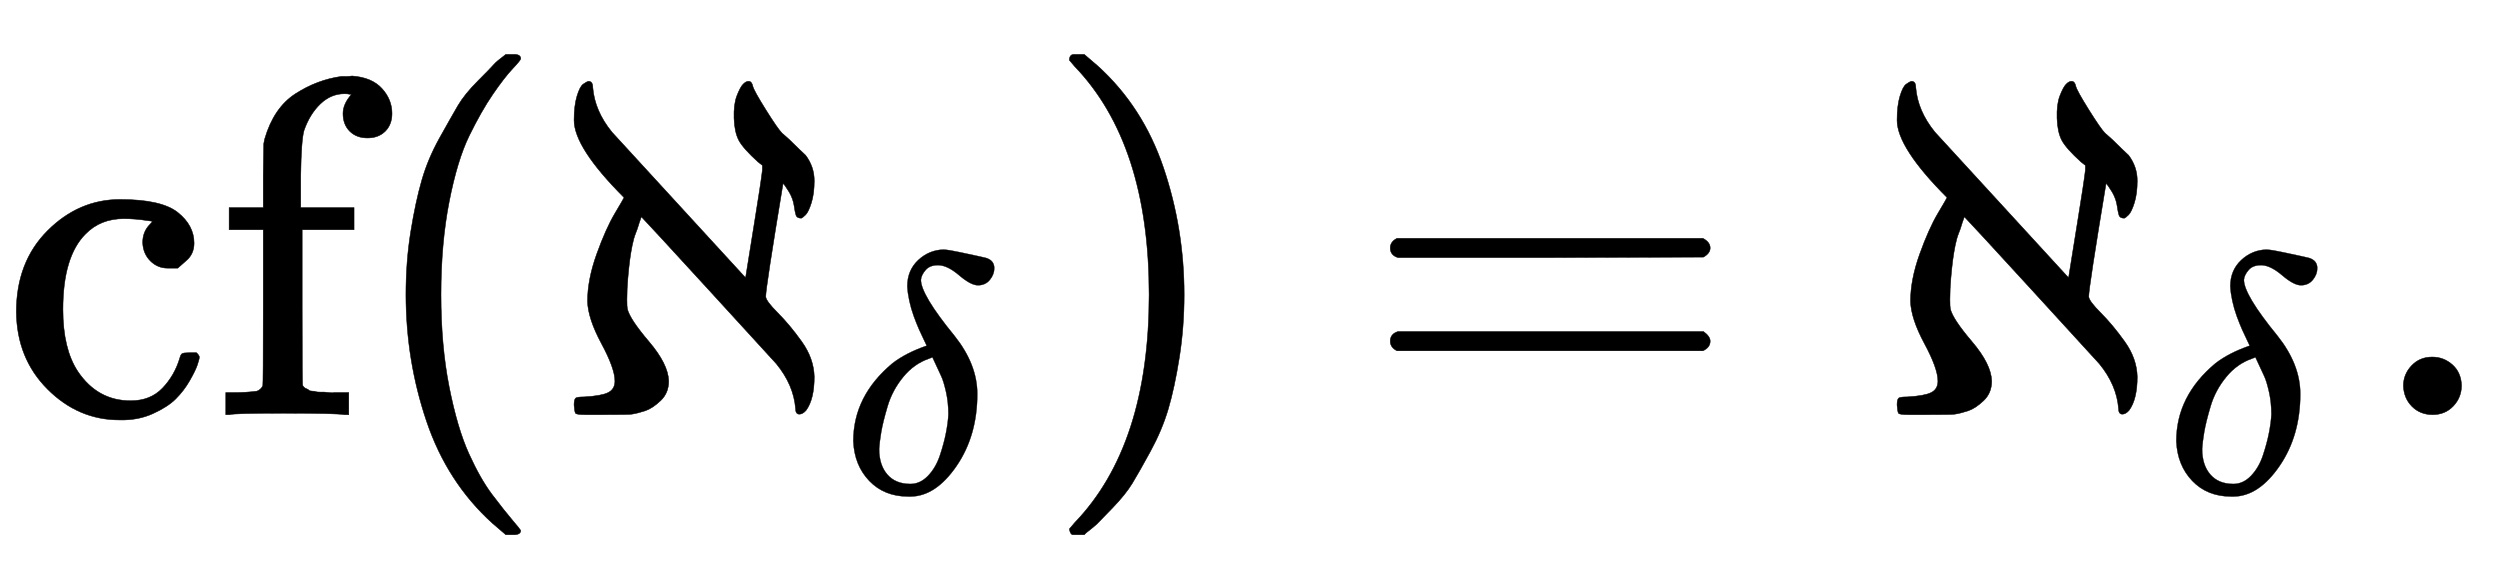
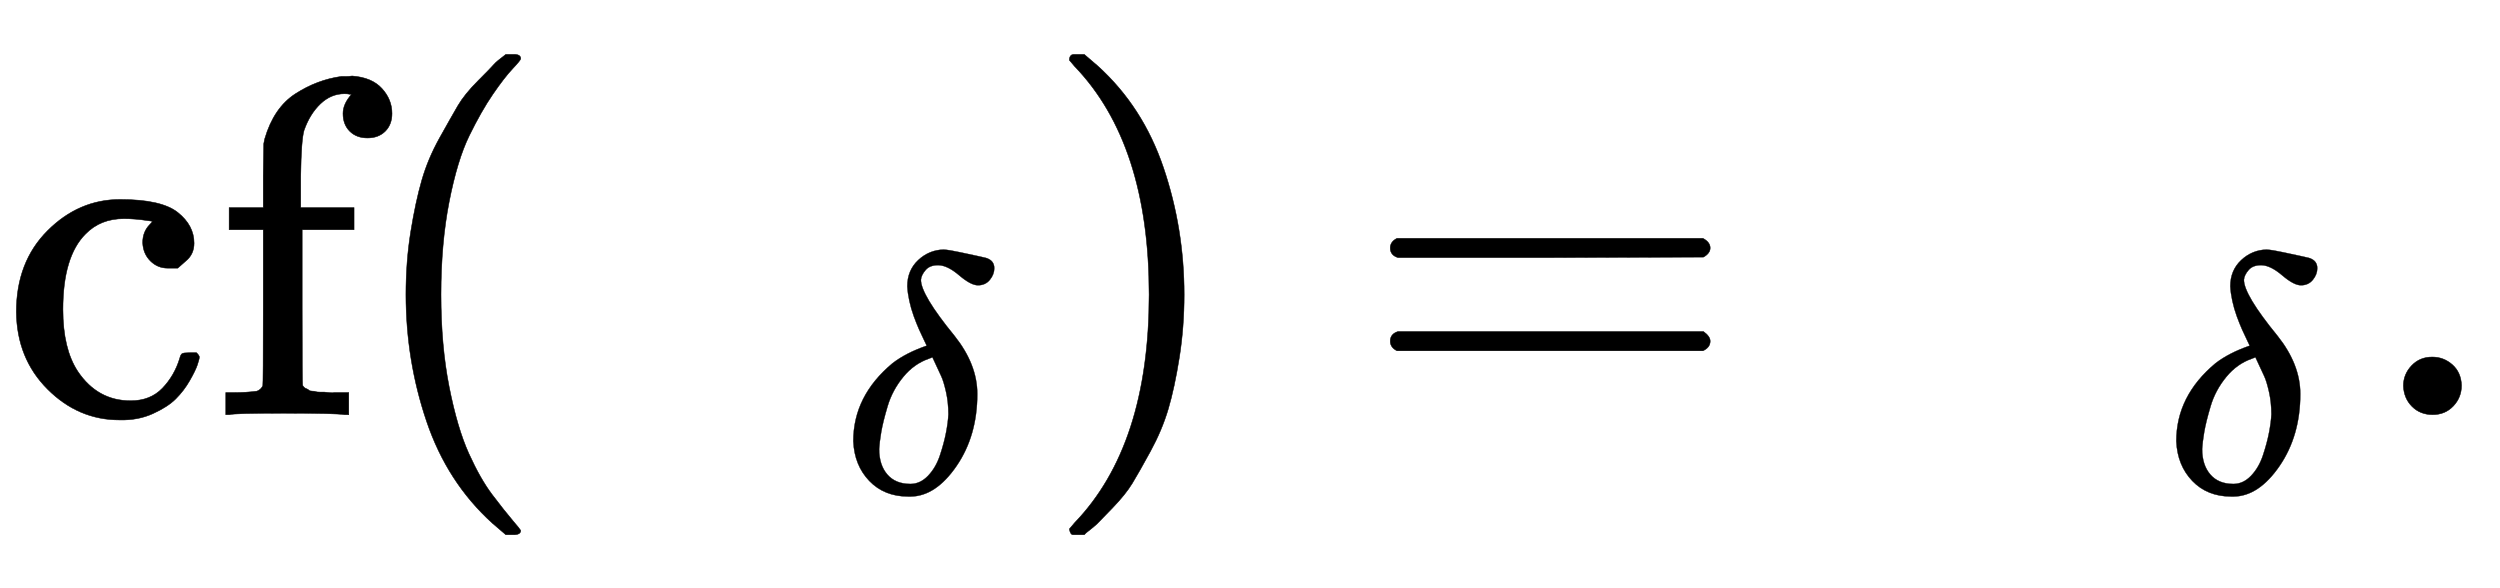
<svg xmlns="http://www.w3.org/2000/svg" xmlns:xlink="http://www.w3.org/1999/xlink" width="12.087ex" height="2.843ex" style="vertical-align: -0.838ex;" viewBox="0 -863.1 5204.1 1223.9" role="img" focusable="false" aria-labelledby="MathJax-SVG-1-Title">
  <title id="MathJax-SVG-1-Title">{\displaystyle \operatorname {cf} (\aleph _{\delta })=\aleph _{\delta }.}</title>
  <defs aria-hidden="true">
    <path stroke-width="1" id="E1-MJMAIN-63" d="M370 305T349 305T313 320T297 358Q297 381 312 396Q317 401 317 402T307 404Q281 408 258 408Q209 408 178 376Q131 329 131 219Q131 137 162 90Q203 29 272 29Q313 29 338 55T374 117Q376 125 379 127T395 129H409Q415 123 415 120Q415 116 411 104T395 71T366 33T318 2T249 -11Q163 -11 99 53T34 214Q34 318 99 383T250 448T370 421T404 357Q404 334 387 320Z" />
    <path stroke-width="1" id="E1-MJMAIN-66" d="M273 0Q255 3 146 3Q43 3 34 0H26V46H42Q70 46 91 49Q99 52 103 60Q104 62 104 224V385H33V431H104V497L105 564L107 574Q126 639 171 668T266 704Q267 704 275 704T289 705Q330 702 351 679T372 627Q372 604 358 590T321 576T284 590T270 627Q270 647 288 667H284Q280 668 273 668Q245 668 223 647T189 592Q183 572 182 497V431H293V385H185V225Q185 63 186 61T189 57T194 54T199 51T206 49T213 48T222 47T231 47T241 46T251 46H282V0H273Z" />
    <path stroke-width="1" id="E1-MJMAIN-28" d="M94 250Q94 319 104 381T127 488T164 576T202 643T244 695T277 729T302 750H315H319Q333 750 333 741Q333 738 316 720T275 667T226 581T184 443T167 250T184 58T225 -81T274 -167T316 -220T333 -241Q333 -250 318 -250H315H302L274 -226Q180 -141 137 -14T94 250Z" />
-     <path stroke-width="1" id="E1-MJMAIN-2135" d="M55 613Q55 643 61 663T74 688T85 694Q94 694 94 681Q98 632 134 588L412 285Q416 311 430 397T447 509V519L438 526Q407 554 398 571T388 617T394 664T407 688T418 694Q425 694 427 684Q429 675 454 635T488 586Q490 584 496 579T513 563T537 540Q555 516 555 487Q555 460 549 441T537 416T528 409Q519 409 517 415T513 435T503 463Q492 481 490 481Q454 264 454 246Q454 237 479 212T529 152T555 79Q555 32 538 9Q531 1 524 1Q516 1 516 13Q512 62 476 106Q468 115 337 258T195 412L193 406Q191 401 189 394T183 377T176 352T171 322T167 284T165 240Q165 224 166 220Q171 199 211 152T252 70Q252 45 235 29T203 8T175 1Q170 0 115 0H79Q60 0 58 3T55 20Q55 31 58 34Q60 37 76 37Q112 39 126 46T140 70Q140 96 112 148T83 236Q83 281 102 334T140 419T159 452Q55 556 55 613Z" />
    <path stroke-width="1" id="E1-MJMATHI-3B4" d="M195 609Q195 656 227 686T302 717Q319 716 351 709T407 697T433 690Q451 682 451 662Q451 644 438 628T403 612Q382 612 348 641T288 671T249 657T235 628Q235 584 334 463Q401 379 401 292Q401 169 340 80T205 -10H198Q127 -10 83 36T36 153Q36 286 151 382Q191 413 252 434Q252 435 245 449T230 481T214 521T201 566T195 609ZM112 130Q112 83 136 55T204 27Q233 27 256 51T291 111T309 178T316 232Q316 267 309 298T295 344T269 400L259 396Q215 381 183 342T137 256T118 179T112 130Z" />
    <path stroke-width="1" id="E1-MJMAIN-29" d="M60 749L64 750Q69 750 74 750H86L114 726Q208 641 251 514T294 250Q294 182 284 119T261 12T224 -76T186 -143T145 -194T113 -227T90 -246Q87 -249 86 -250H74Q66 -250 63 -250T58 -247T55 -238Q56 -237 66 -225Q221 -64 221 250T66 725Q56 737 55 738Q55 746 60 749Z" />
    <path stroke-width="1" id="E1-MJMAIN-3D" d="M56 347Q56 360 70 367H707Q722 359 722 347Q722 336 708 328L390 327H72Q56 332 56 347ZM56 153Q56 168 72 173H708Q722 163 722 153Q722 140 707 133H70Q56 140 56 153Z" />
    <path stroke-width="1" id="E1-MJMAIN-2E" d="M78 60Q78 84 95 102T138 120Q162 120 180 104T199 61Q199 36 182 18T139 0T96 17T78 60Z" />
  </defs>
  <g stroke="currentColor" fill="currentColor" stroke-width="0" transform="matrix(1 0 0 -1 0 0)" aria-hidden="true">
    <use xlink:href="#E1-MJMAIN-63" />
    <use xlink:href="#E1-MJMAIN-66" x="444" y="0" />
    <use xlink:href="#E1-MJMAIN-28" x="751" y="0" />
    <g transform="translate(1140,0)">
      <use xlink:href="#E1-MJMAIN-2135" x="0" y="0" />
      <use transform="scale(0.707)" xlink:href="#E1-MJMATHI-3B4" x="864" y="-231" />
    </g>
    <use xlink:href="#E1-MJMAIN-29" x="2171" y="0" />
    <use xlink:href="#E1-MJMAIN-3D" x="2838" y="0" />
    <g transform="translate(3894,0)">
      <use xlink:href="#E1-MJMAIN-2135" x="0" y="0" />
      <use transform="scale(0.707)" xlink:href="#E1-MJMATHI-3B4" x="864" y="-231" />
    </g>
    <use xlink:href="#E1-MJMAIN-2E" x="4925" y="0" />
  </g>
</svg>